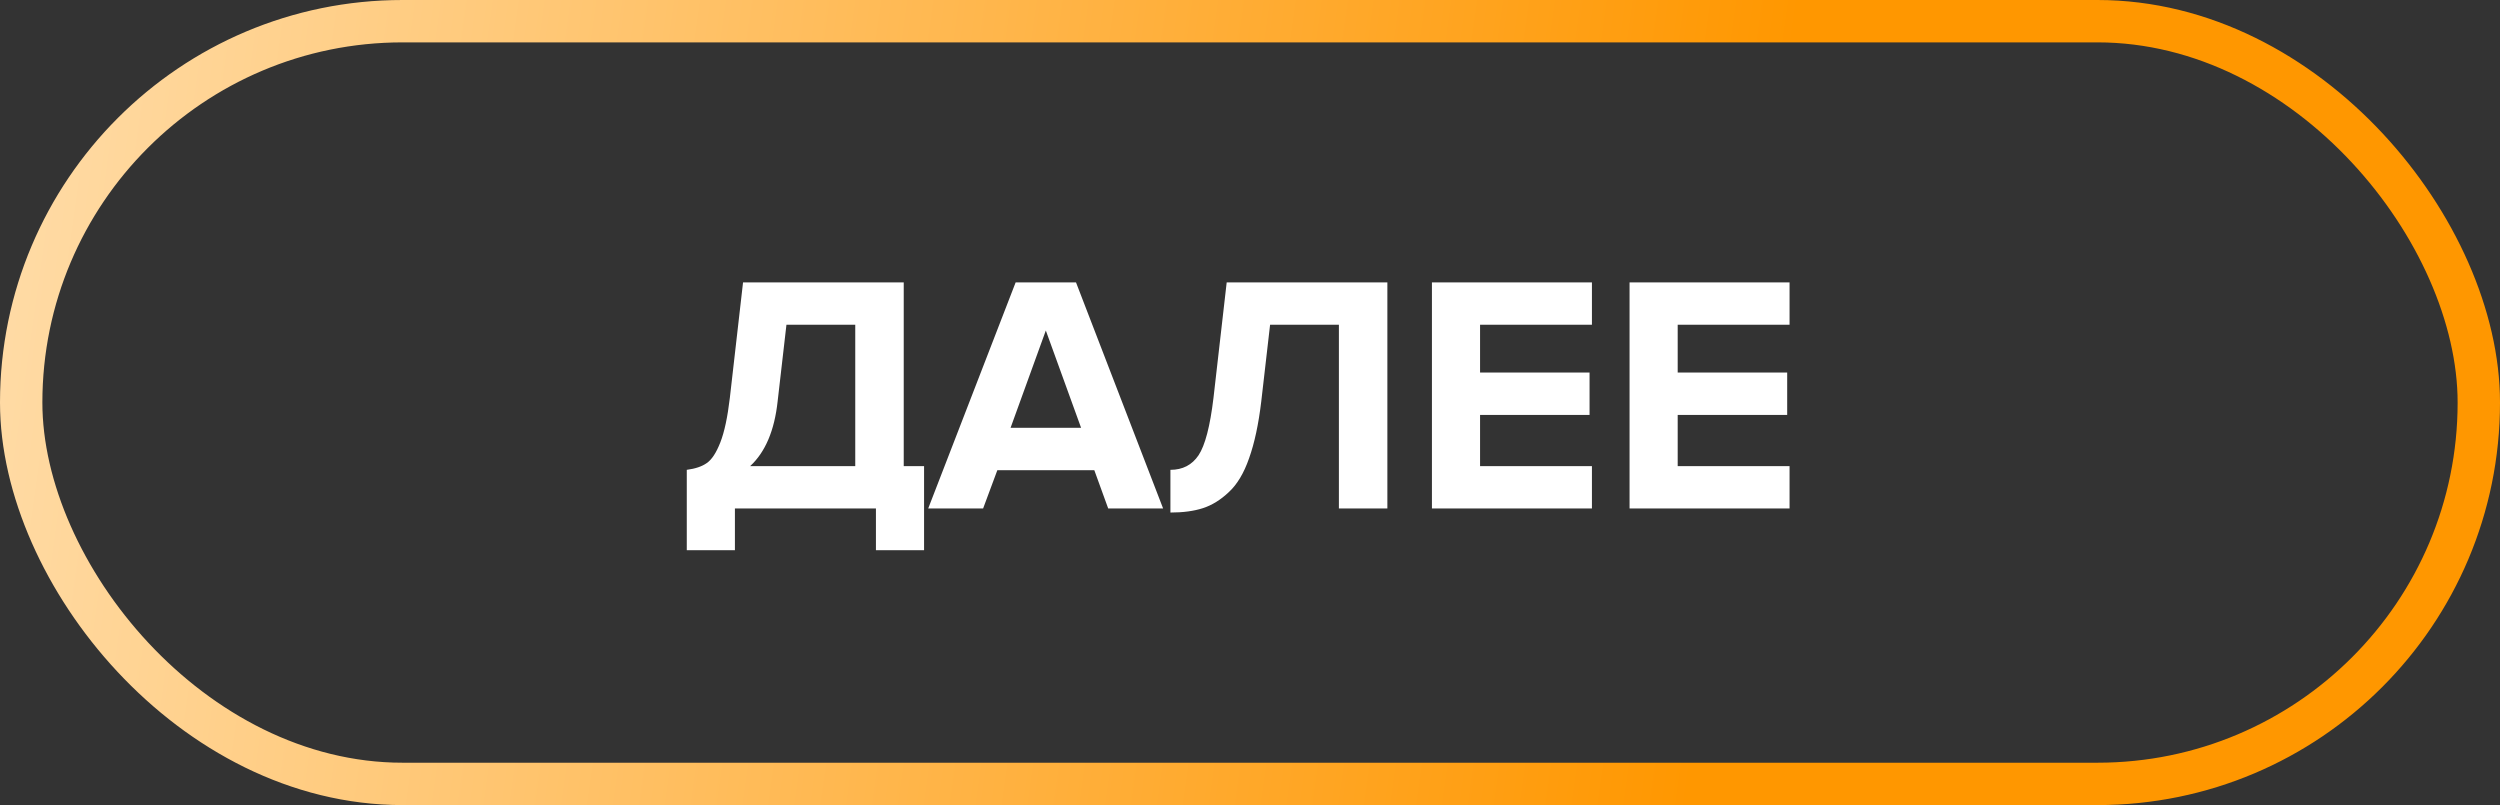
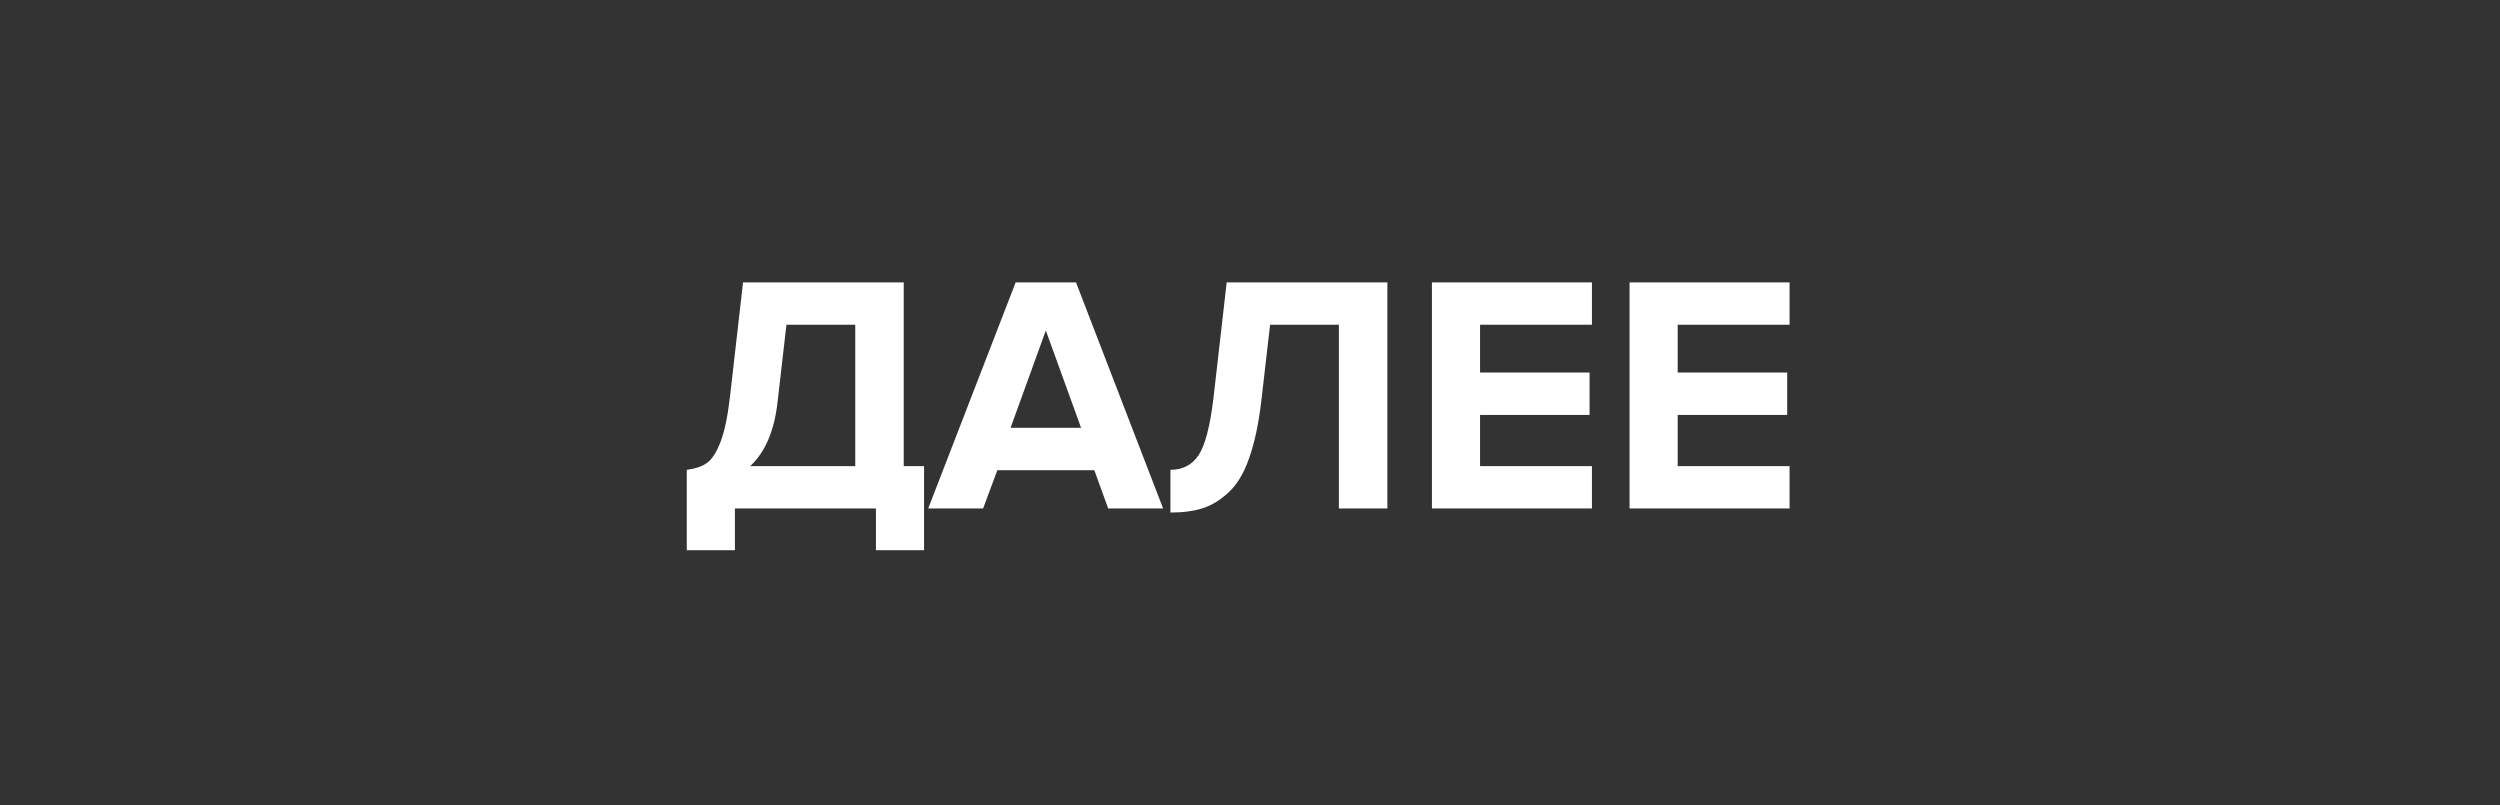
<svg xmlns="http://www.w3.org/2000/svg" width="118" height="38" viewBox="0 0 118 38" fill="none">
  <rect x="0" y="0" width="118" height="38" fill="#333333" stroke="none" />
-   <path d="M32.416 25.968V22.176C32.821 22.123 33.136 22.016 33.36 21.856C33.595 21.696 33.808 21.371 34 20.88C34.192 20.389 34.341 19.691 34.448 18.784L35.072 13.328H42.656V22H43.616V25.968H41.344V24H34.688V25.968H32.416ZM36.704 18.944C36.555 20.32 36.123 21.339 35.408 22H40.368V15.328H37.12L36.704 18.944ZM54.899 24H52.307L51.651 22.192H47.075L46.403 24H43.811L47.939 13.328H50.787L54.899 24ZM51.027 20.192L49.363 15.6L47.699 20.192H51.027ZM55.244 24.192V22.176C55.82 22.176 56.263 21.947 56.572 21.488C56.882 21.019 57.116 20.117 57.276 18.784L57.9 13.328H65.484V24H63.196V15.328H59.948L59.532 18.944C59.404 20.021 59.212 20.917 58.956 21.632C58.711 22.336 58.391 22.869 57.996 23.232C57.612 23.595 57.207 23.845 56.78 23.984C56.353 24.123 55.842 24.192 55.244 24.192ZM75.139 24H67.587V13.328H75.139V15.328H69.859V17.584H75.027V19.584H69.859V22H75.139V24ZM84.467 24H76.915V13.328H84.467V15.328H79.187V17.584H84.355V19.584H79.187V22H84.467V24Z" fill="white" />
-   <rect x="1" y="1" width="116" height="36" rx="18" stroke="url(#paint0_linear_104_609)" stroke-width="2" />
+   <path d="M32.416 25.968V22.176C32.821 22.123 33.136 22.016 33.36 21.856C33.595 21.696 33.808 21.371 34 20.88C34.192 20.389 34.341 19.691 34.448 18.784L35.072 13.328H42.656V22H43.616V25.968H41.344V24H34.688V25.968H32.416ZM36.704 18.944C36.555 20.32 36.123 21.339 35.408 22H40.368V15.328H37.12ZM54.899 24H52.307L51.651 22.192H47.075L46.403 24H43.811L47.939 13.328H50.787L54.899 24ZM51.027 20.192L49.363 15.6L47.699 20.192H51.027ZM55.244 24.192V22.176C55.82 22.176 56.263 21.947 56.572 21.488C56.882 21.019 57.116 20.117 57.276 18.784L57.9 13.328H65.484V24H63.196V15.328H59.948L59.532 18.944C59.404 20.021 59.212 20.917 58.956 21.632C58.711 22.336 58.391 22.869 57.996 23.232C57.612 23.595 57.207 23.845 56.78 23.984C56.353 24.123 55.842 24.192 55.244 24.192ZM75.139 24H67.587V13.328H75.139V15.328H69.859V17.584H75.027V19.584H69.859V22H75.139V24ZM84.467 24H76.915V13.328H84.467V15.328H79.187V17.584H84.355V19.584H79.187V22H84.467V24Z" fill="white" />
  <defs>
    <linearGradient id="paint0_linear_104_609" x1="-7.85533e-07" y1="4.597" x2="118.012" y2="21.183" gradientUnits="userSpaceOnUse">
      <stop stop-color="#FFDCA8" />
      <stop offset="0.701" stop-color="#FF9700" />
    </linearGradient>
  </defs>
</svg>